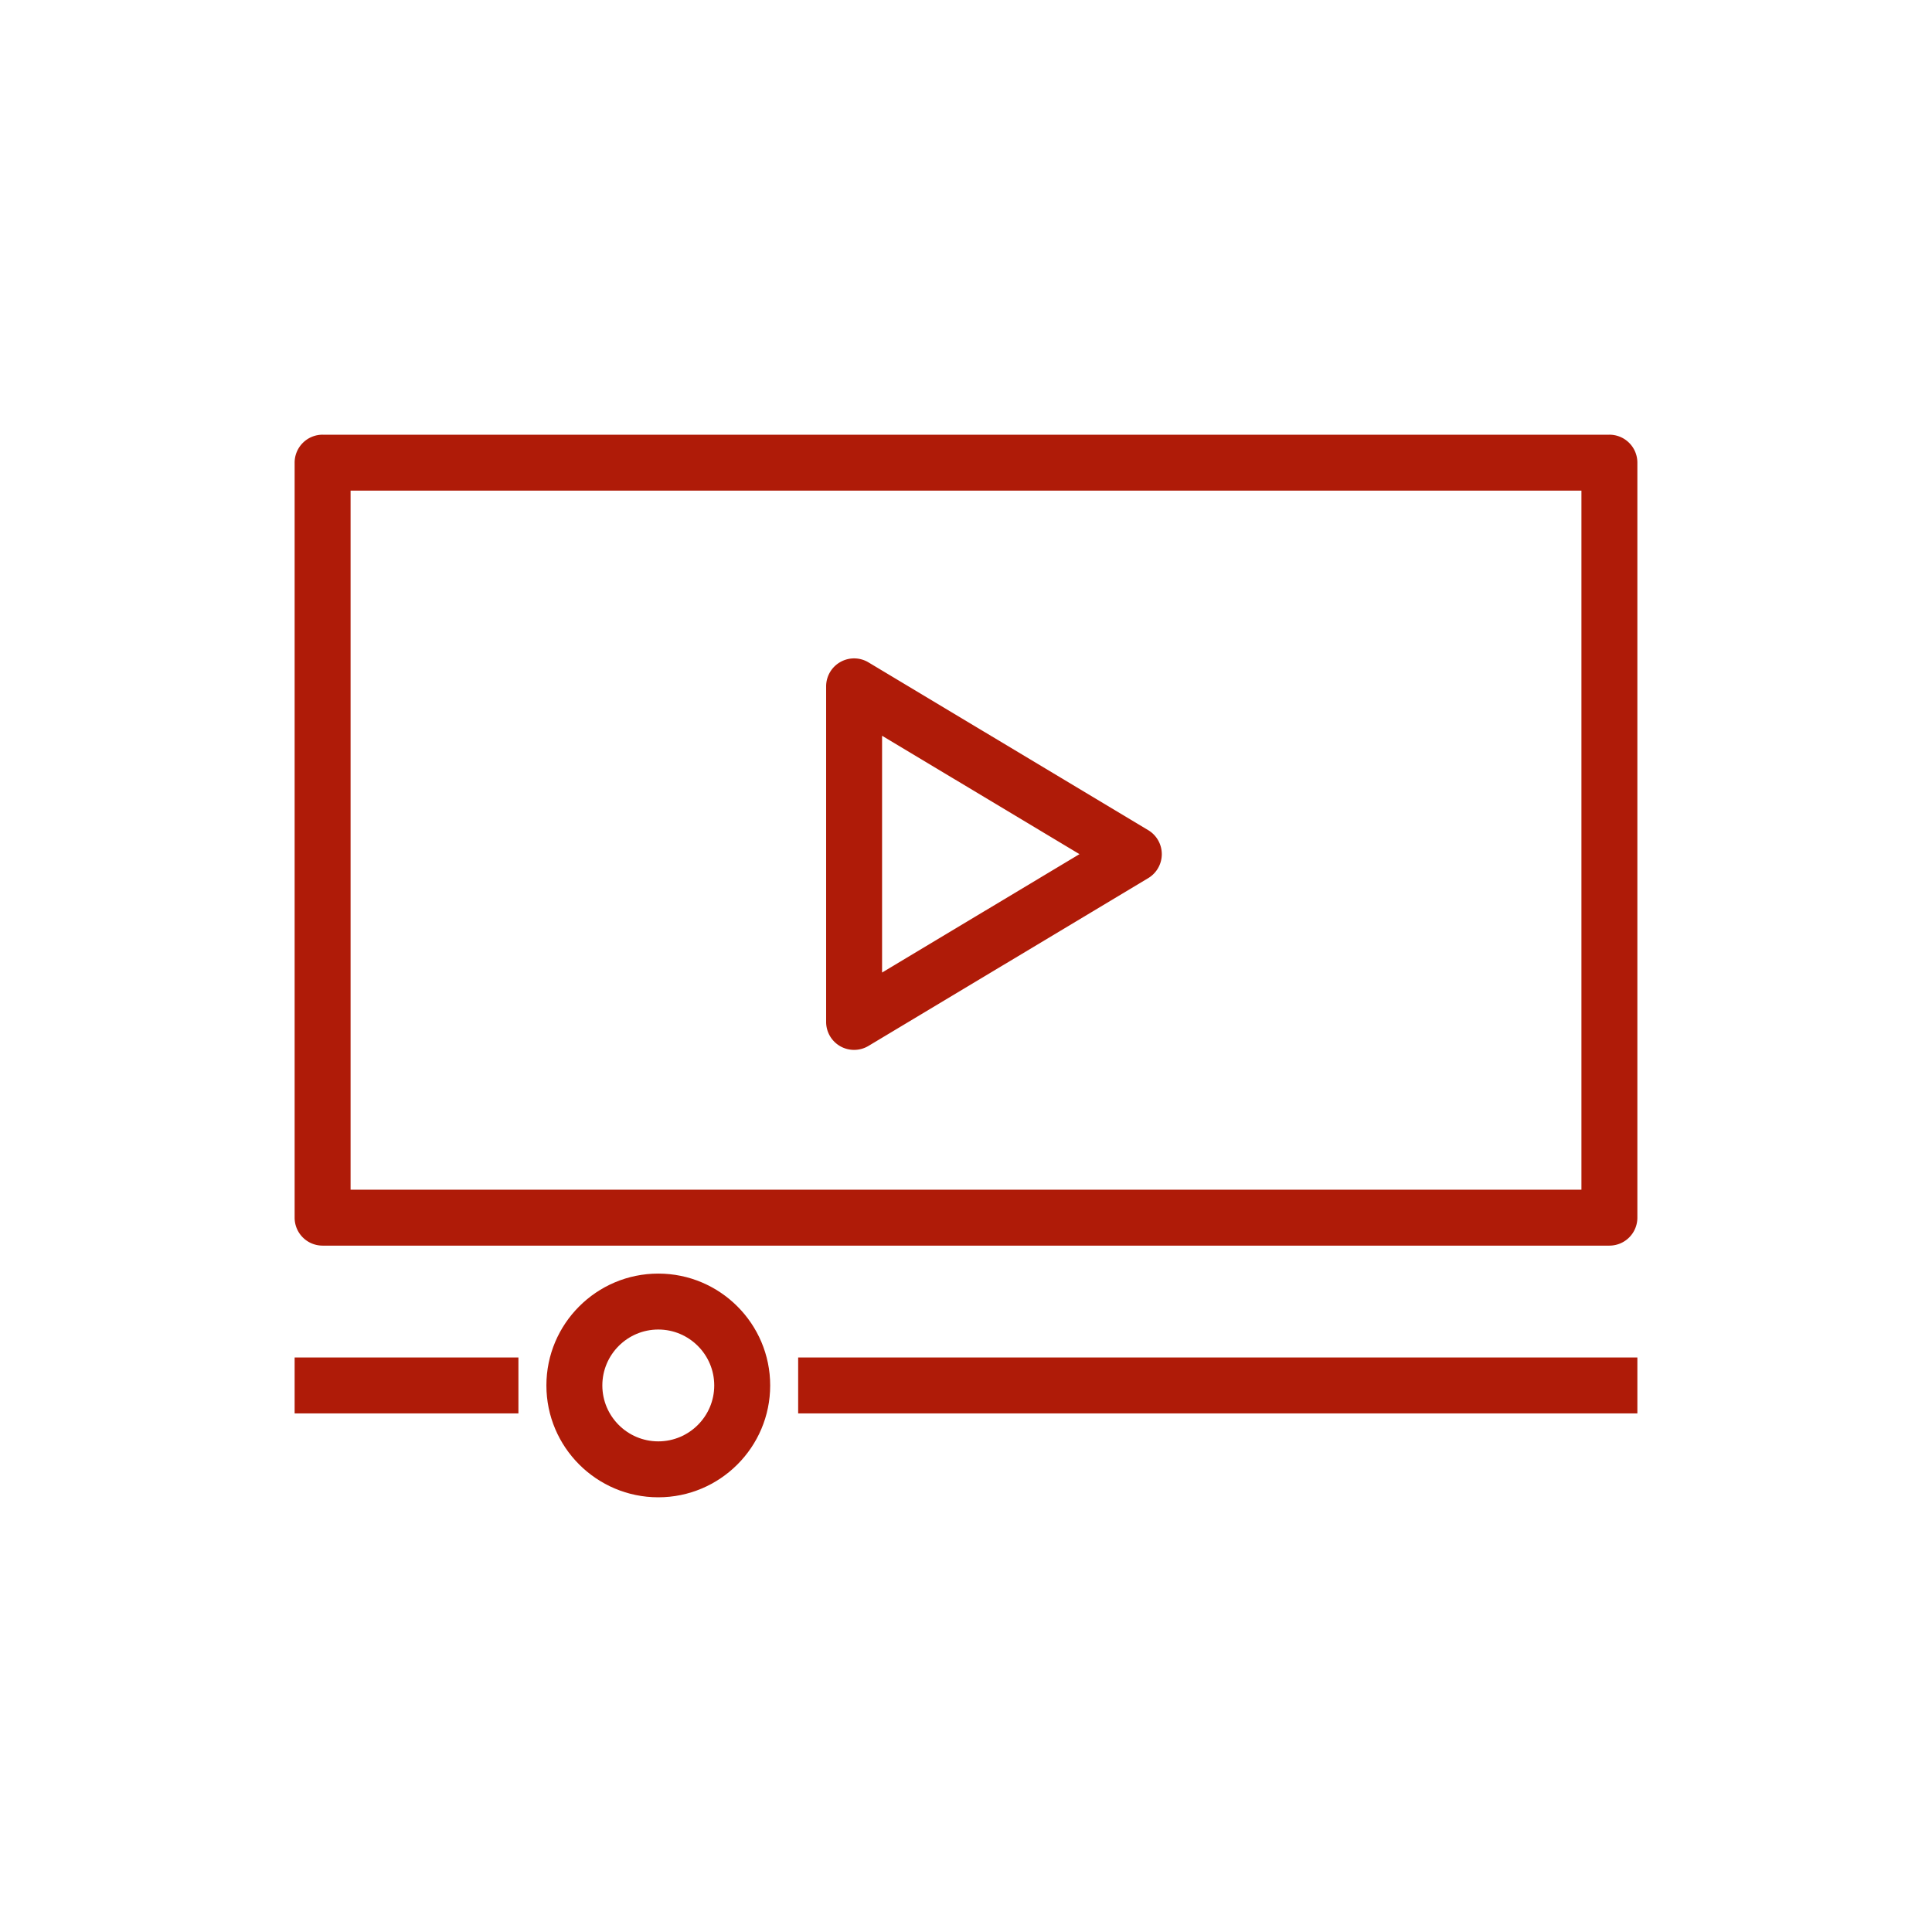
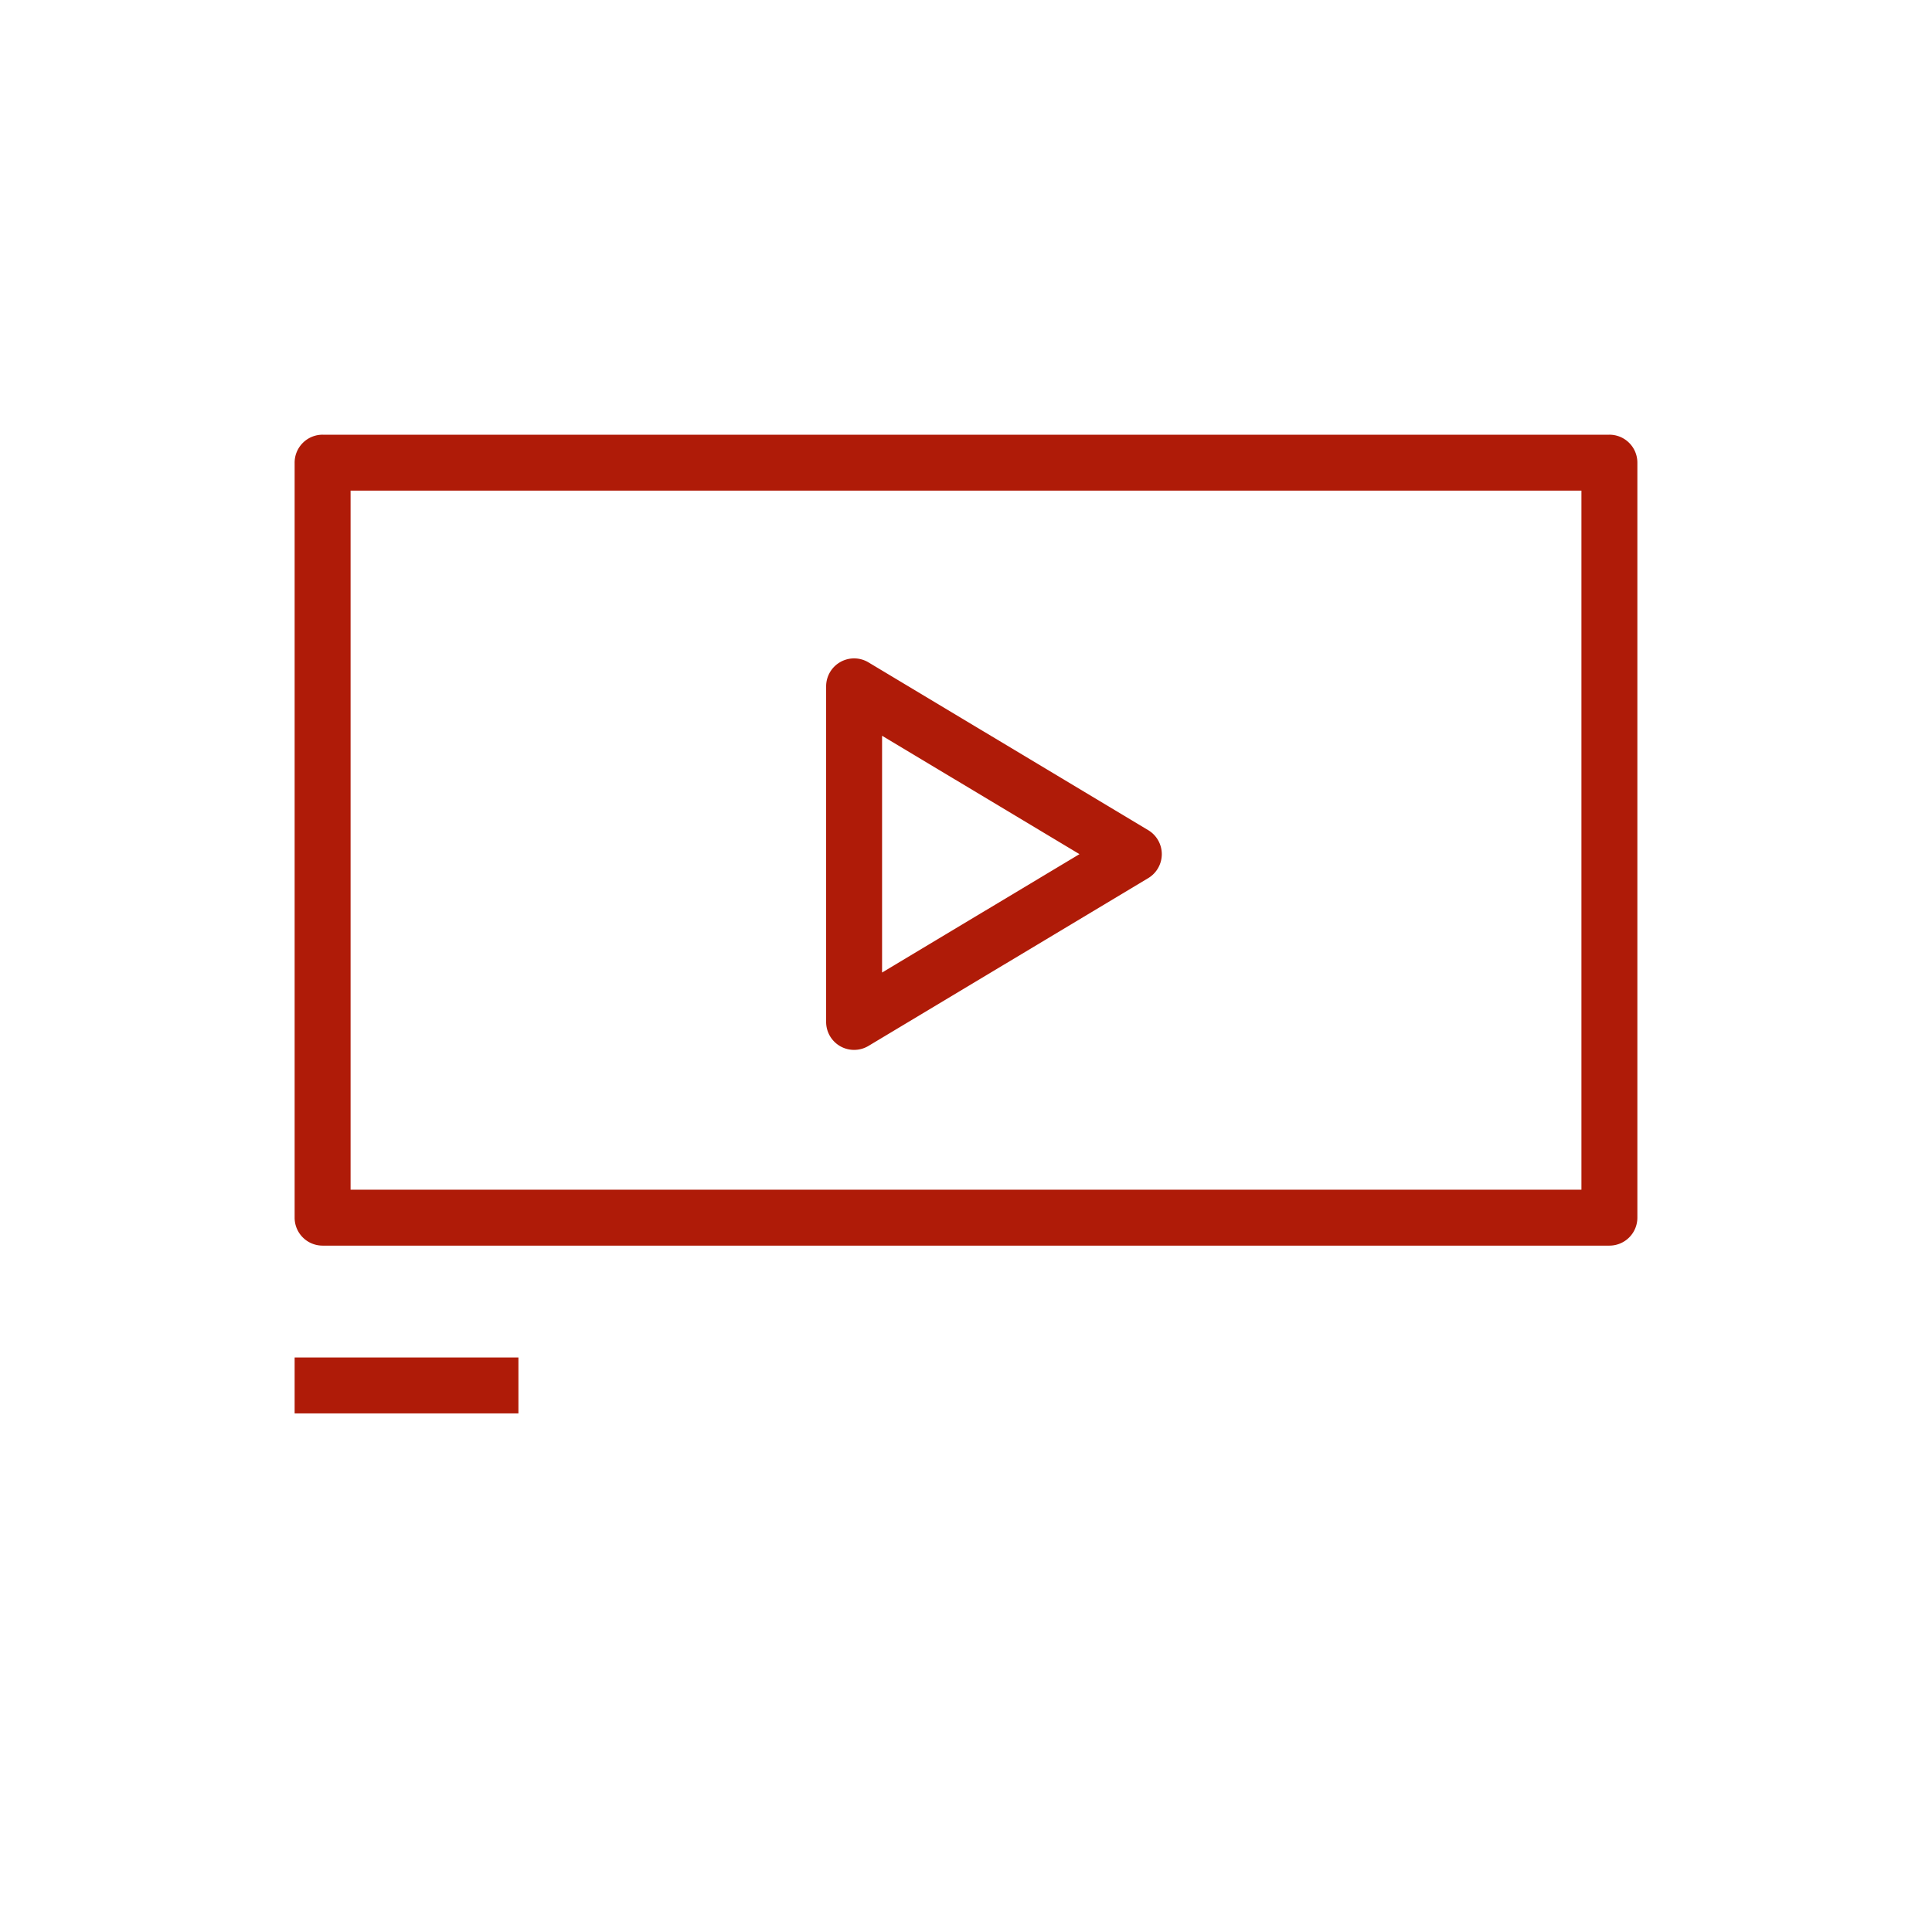
<svg xmlns="http://www.w3.org/2000/svg" data-bbox="30.5 45 139 110" viewBox="0 0 200 200" height="200" width="200" data-type="color">
  <g>
    <path d="M166.604 128.947H33.396a2.894 2.894 0 0 1-2.896-2.895V47.895A2.894 2.894 0 0 1 33.396 45h133.208a2.894 2.894 0 0 1 2.896 2.895v78.158a2.894 2.894 0 0 1-2.896 2.894zm-130.312-5.789h127.417V50.789H36.292v72.369z" fill="#AF1B08" data-color="1" />
    <path d="M88.417 108.684a2.892 2.892 0 0 1-2.896-2.895V71.053c0-1.043.56-2.006 1.468-2.519a2.888 2.888 0 0 1 2.918.037l28.958 17.368a2.896 2.896 0 0 1 0 4.964l-28.958 17.368a2.889 2.889 0 0 1-1.49.413zm2.895-32.519v24.512l20.435-12.256-20.435-12.256z" fill="#AF1B08" data-color="1" />
-     <path fill="#AF1B08" d="M169.5 140.526v5.789H82.625v-5.789H169.5z" data-color="1" />
-     <path d="M68.146 155c-6.388 0-11.583-5.194-11.583-11.579s5.195-11.579 11.583-11.579 11.583 5.194 11.583 11.579S74.534 155 68.146 155zm0-17.368c-3.193 0-5.792 2.596-5.792 5.789s2.599 5.789 5.792 5.789c3.193 0 5.792-2.596 5.792-5.789s-2.599-5.789-5.792-5.789z" fill="#AF1B08" data-color="1" />
    <path fill="#AF1B08" d="M53.667 140.526v5.789H30.5v-5.789h23.167z" data-color="1" />
  </g>
</svg>